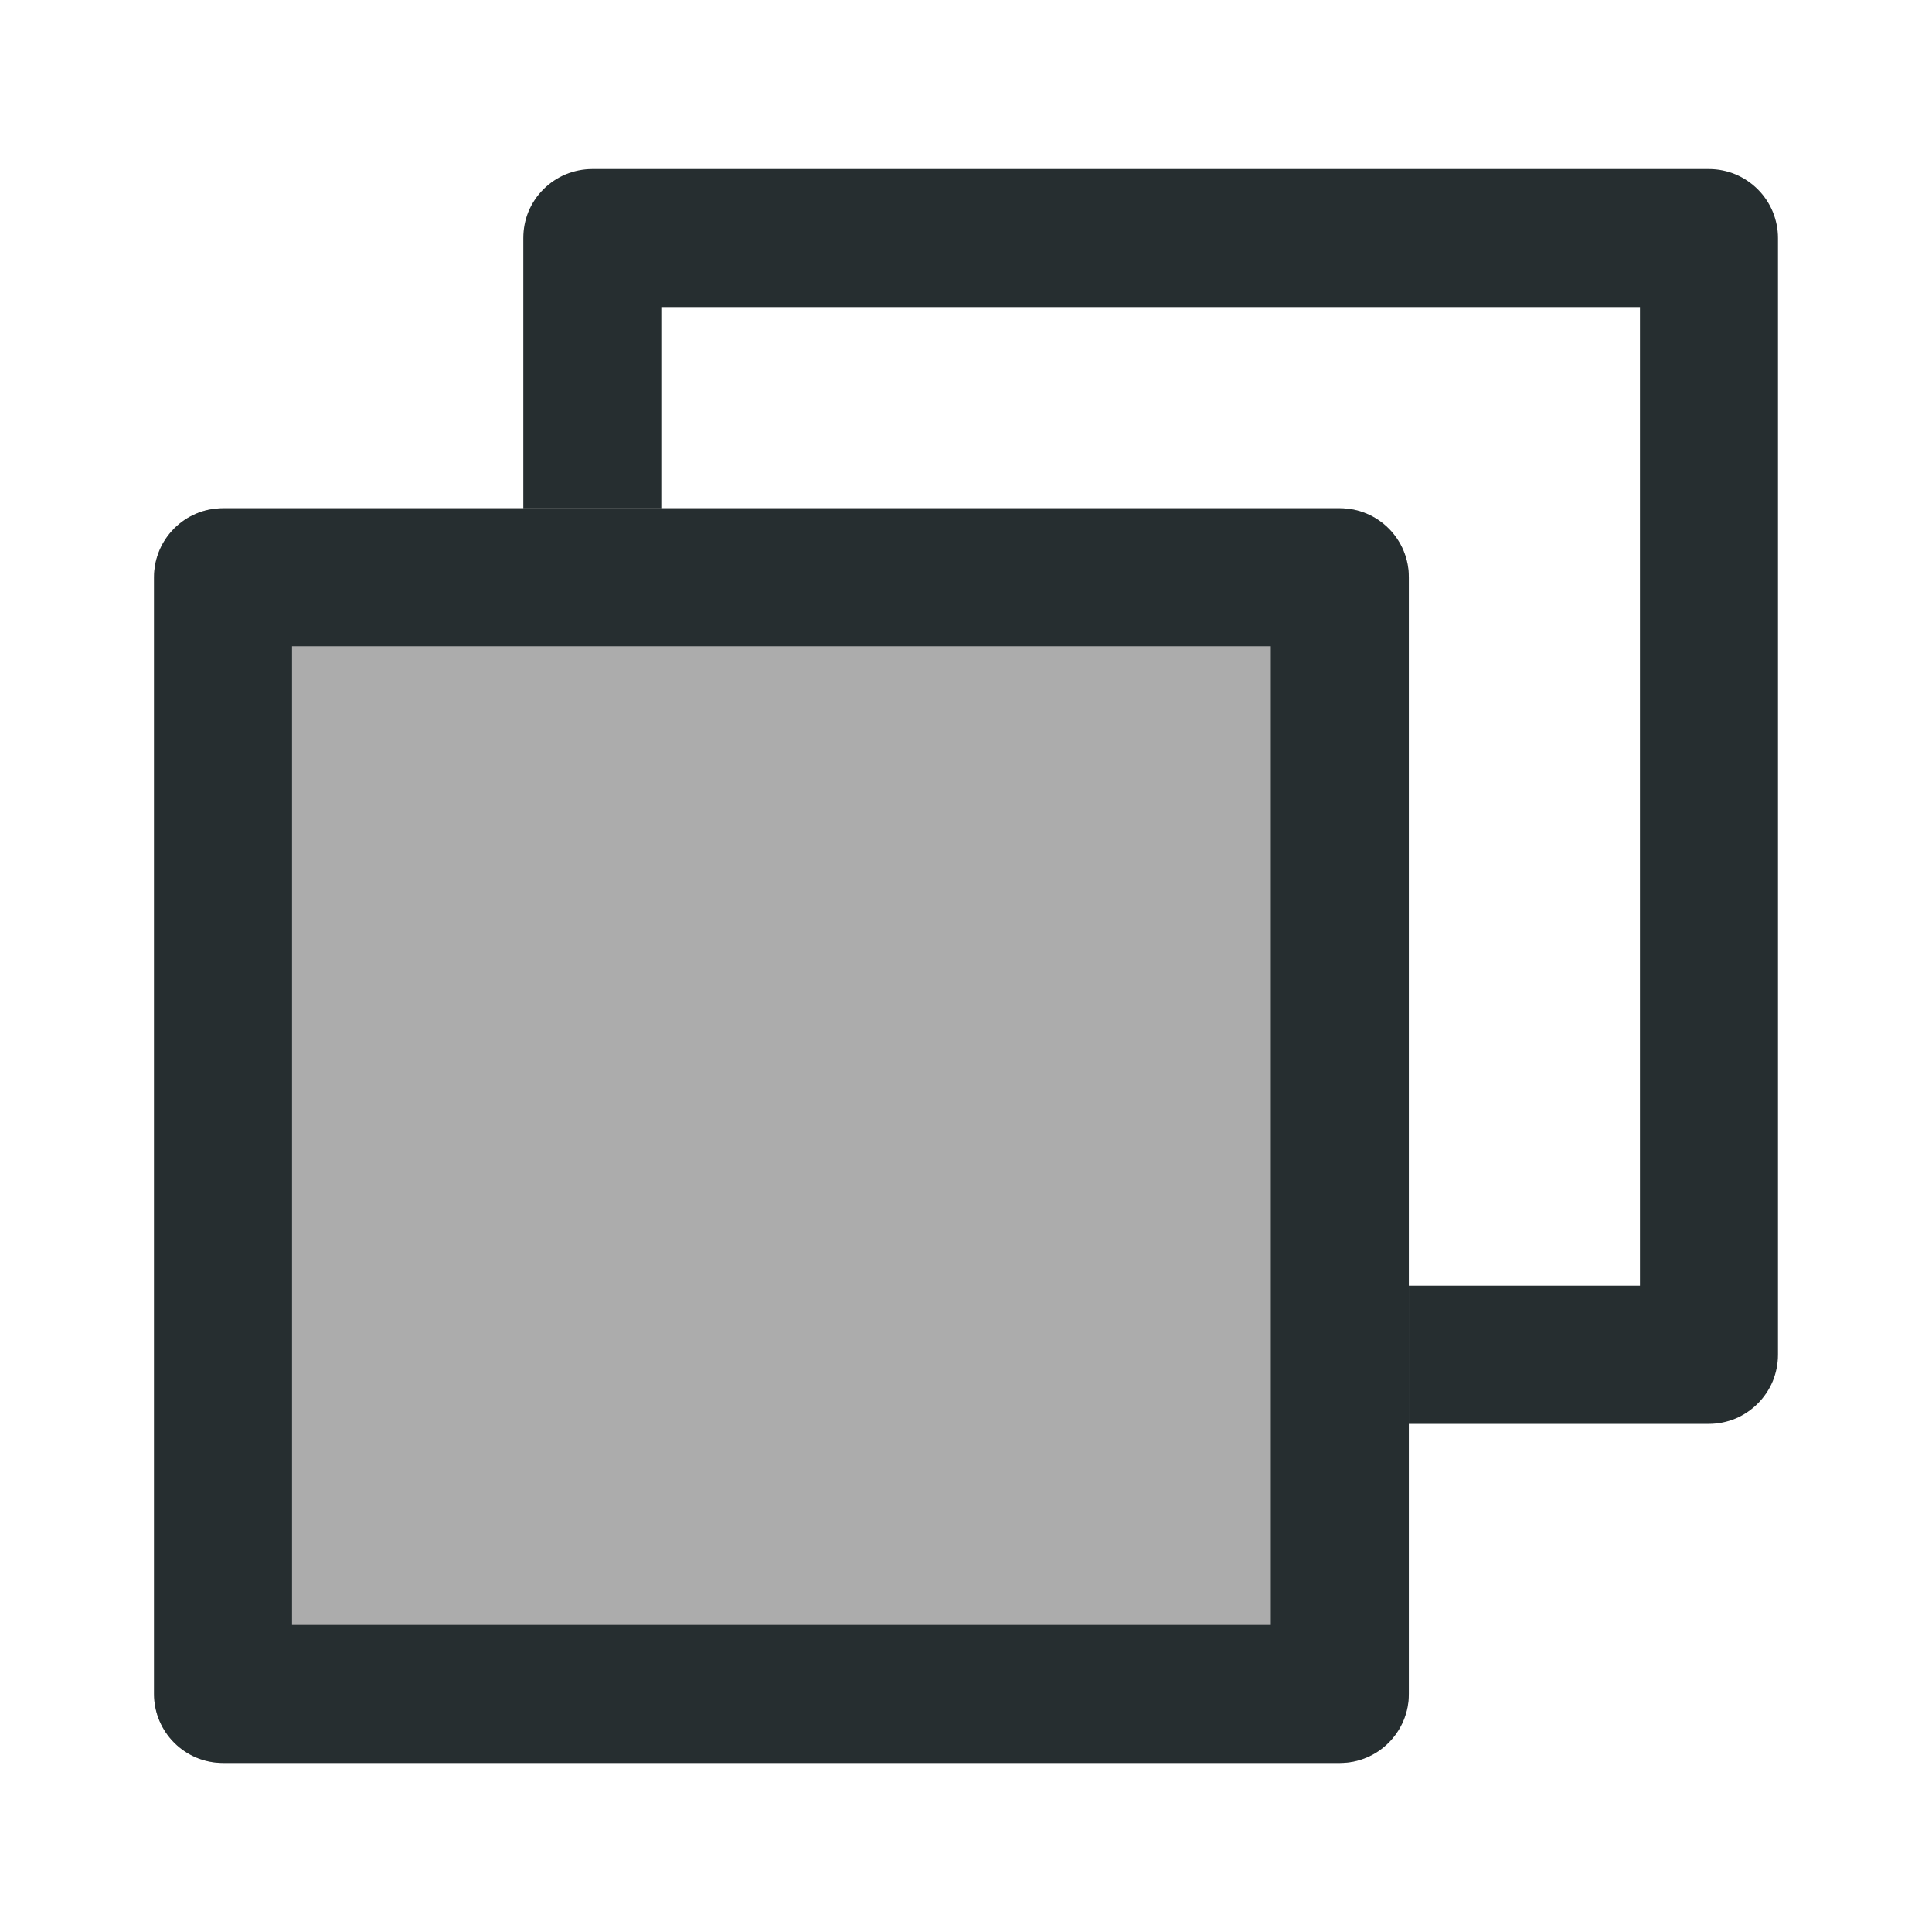
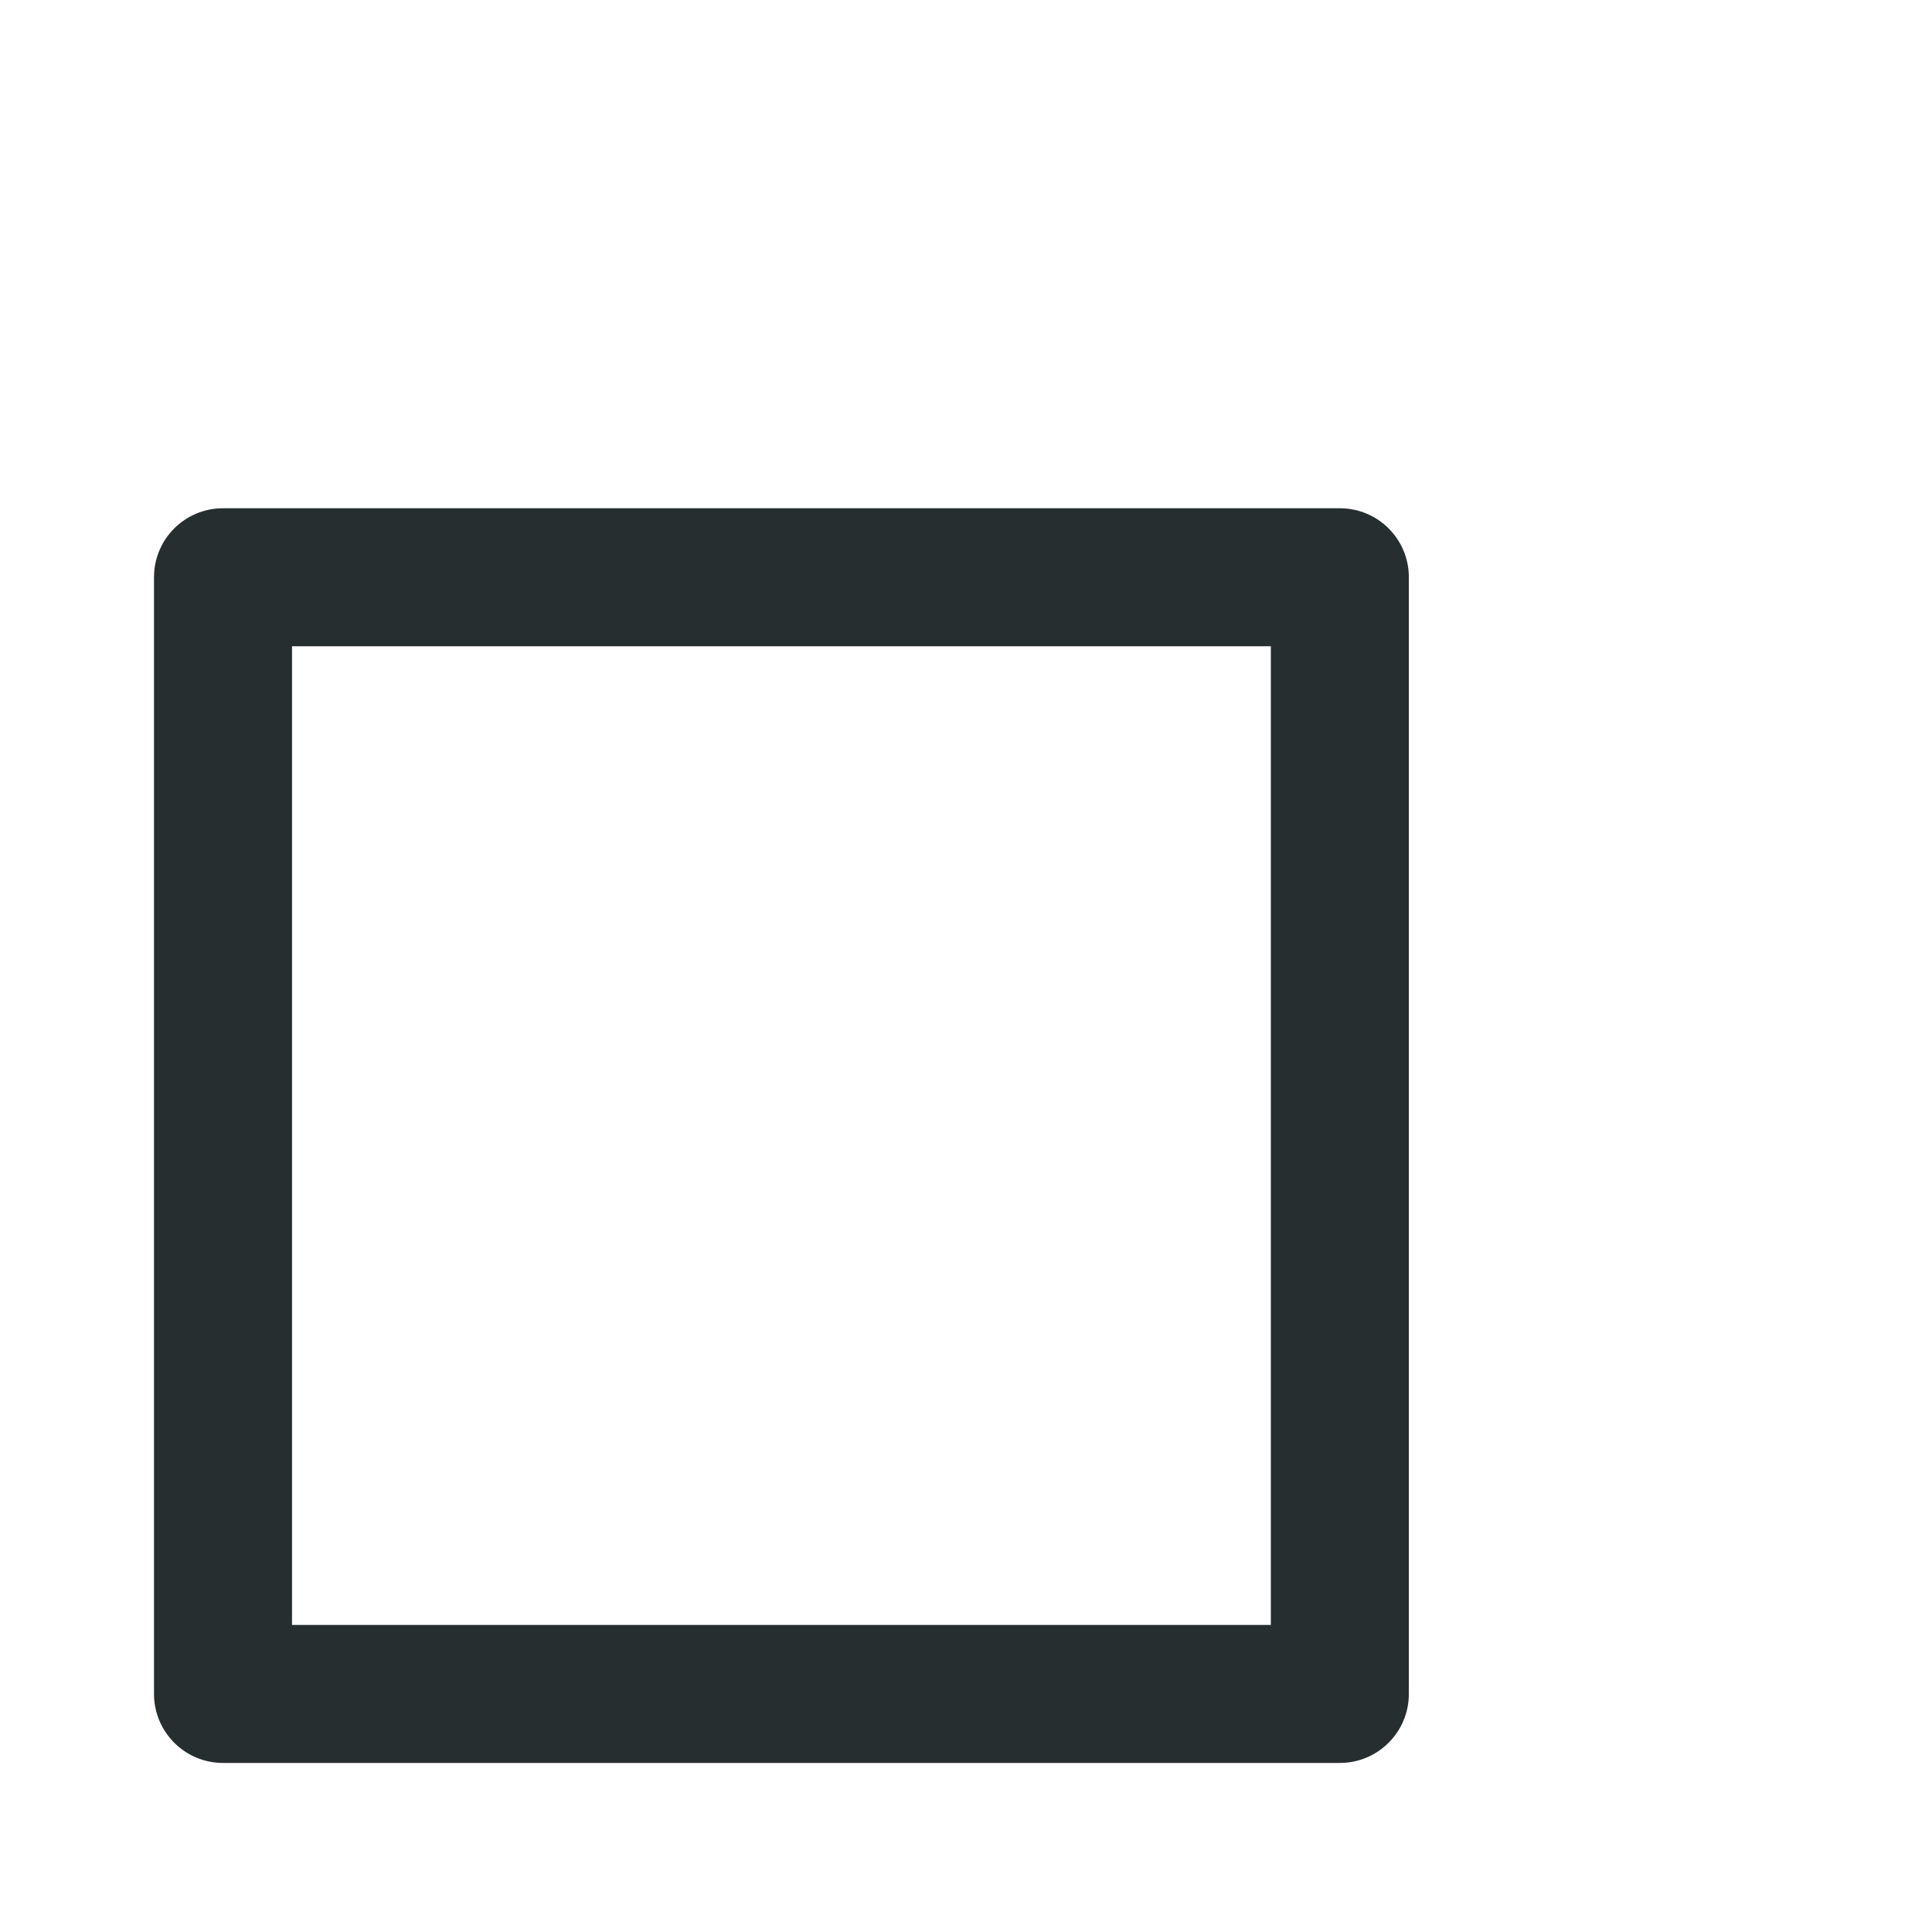
<svg xmlns="http://www.w3.org/2000/svg" width="14" height="14" viewBox="0 0 14 14" fill="none">
-   <path fill-rule="evenodd" clip-rule="evenodd" d="M4.292 10.318C4.224 10.318 4.159 10.304 4.1 10.28C3.978 10.229 3.88 10.131 3.829 10.009C3.805 9.95 3.792 9.885 3.792 9.817V1.725C3.792 1.657 3.805 1.593 3.829 1.534C3.88 1.411 3.978 1.314 4.1 1.263C4.159 1.239 4.224 1.225 4.292 1.225H12.384C12.452 1.225 12.516 1.239 12.575 1.263C12.697 1.314 12.795 1.411 12.846 1.534C12.87 1.593 12.884 1.657 12.884 1.725V9.817C12.884 9.885 12.87 9.95 12.846 10.009C12.795 10.131 12.697 10.229 12.575 10.28C12.516 10.304 12.452 10.318 12.384 10.318H4.292ZM11.884 9.317V2.225H4.792V9.317H11.884Z" fill="#262E30" />
-   <path d="M1.116 4.183C1.116 3.906 1.34 3.683 1.616 3.683H9.709C9.985 3.683 10.209 3.906 10.209 4.183V12.275C10.209 12.551 9.985 12.775 9.709 12.775H1.616C1.34 12.775 1.116 12.551 1.116 12.275V4.183Z" fill="#ACACAC" />
  <path fill-rule="evenodd" clip-rule="evenodd" d="M2.116 4.683V11.775H9.209V4.683H2.116ZM1.616 3.683C1.34 3.683 1.116 3.906 1.116 4.183V12.275C1.116 12.551 1.34 12.775 1.616 12.775H9.709C9.985 12.775 10.209 12.551 10.209 12.275V4.183C10.209 3.906 9.985 3.683 9.709 3.683H1.616Z" fill="#262E30" />
</svg>